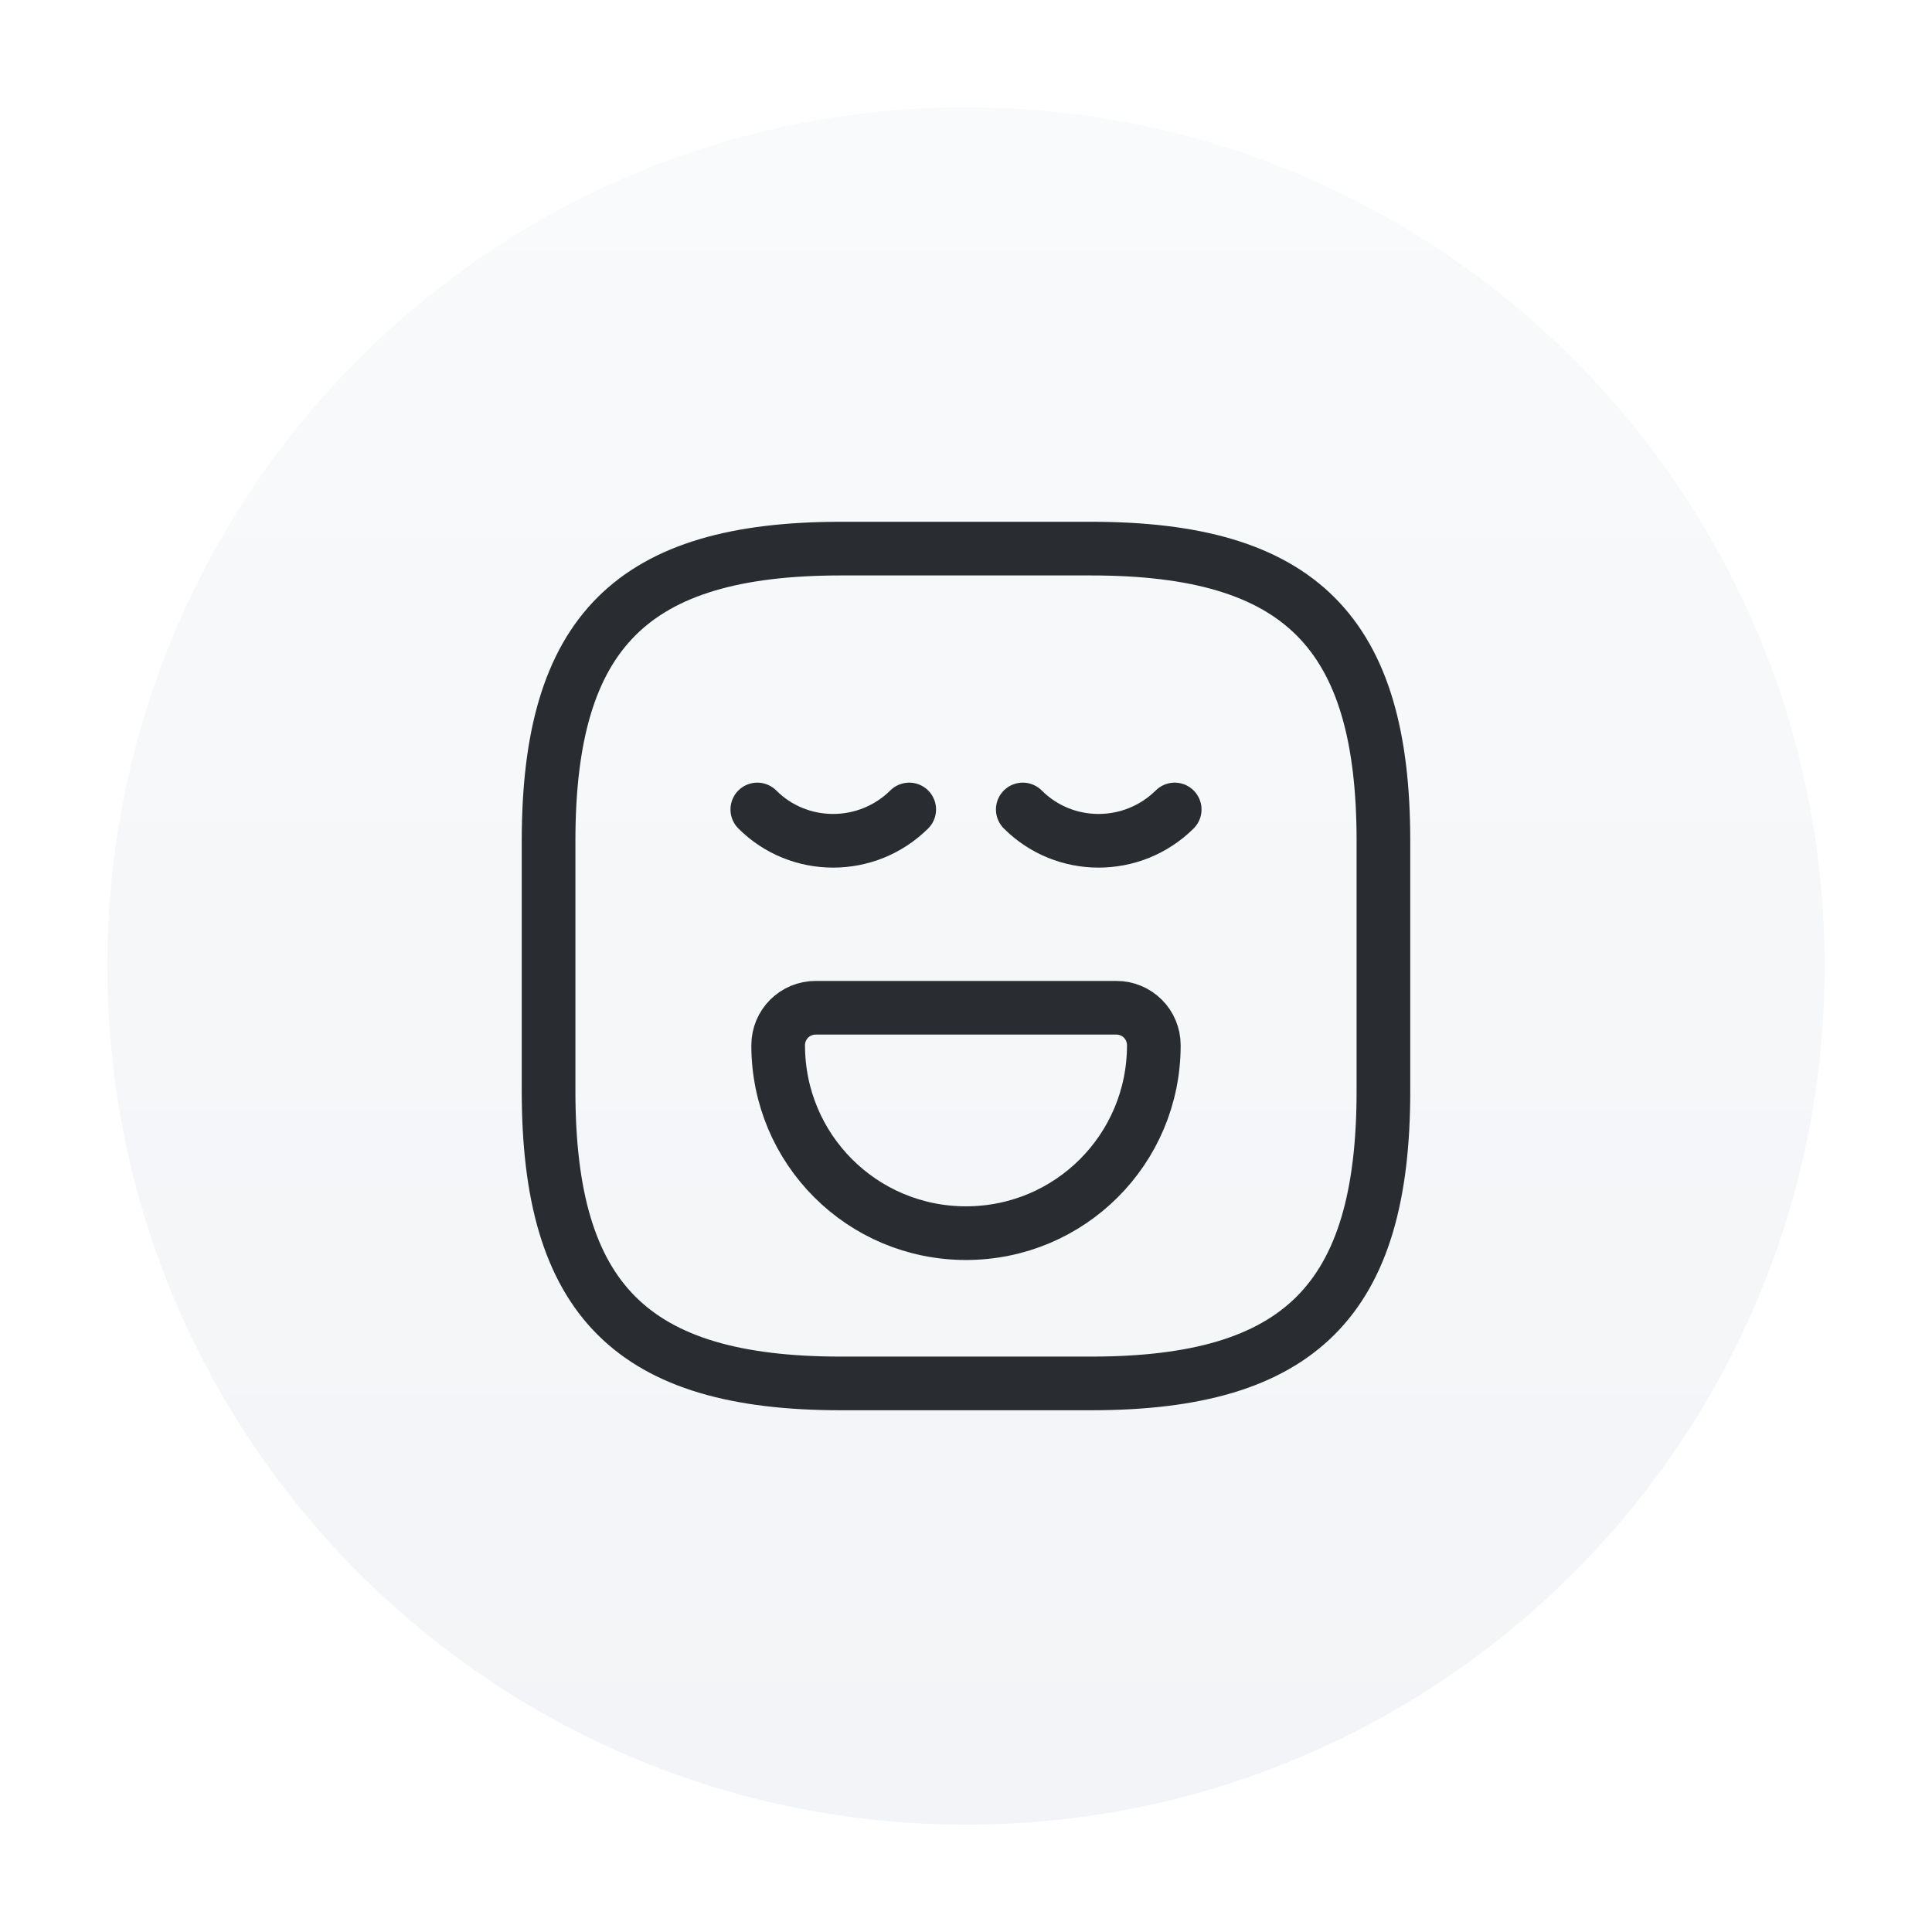
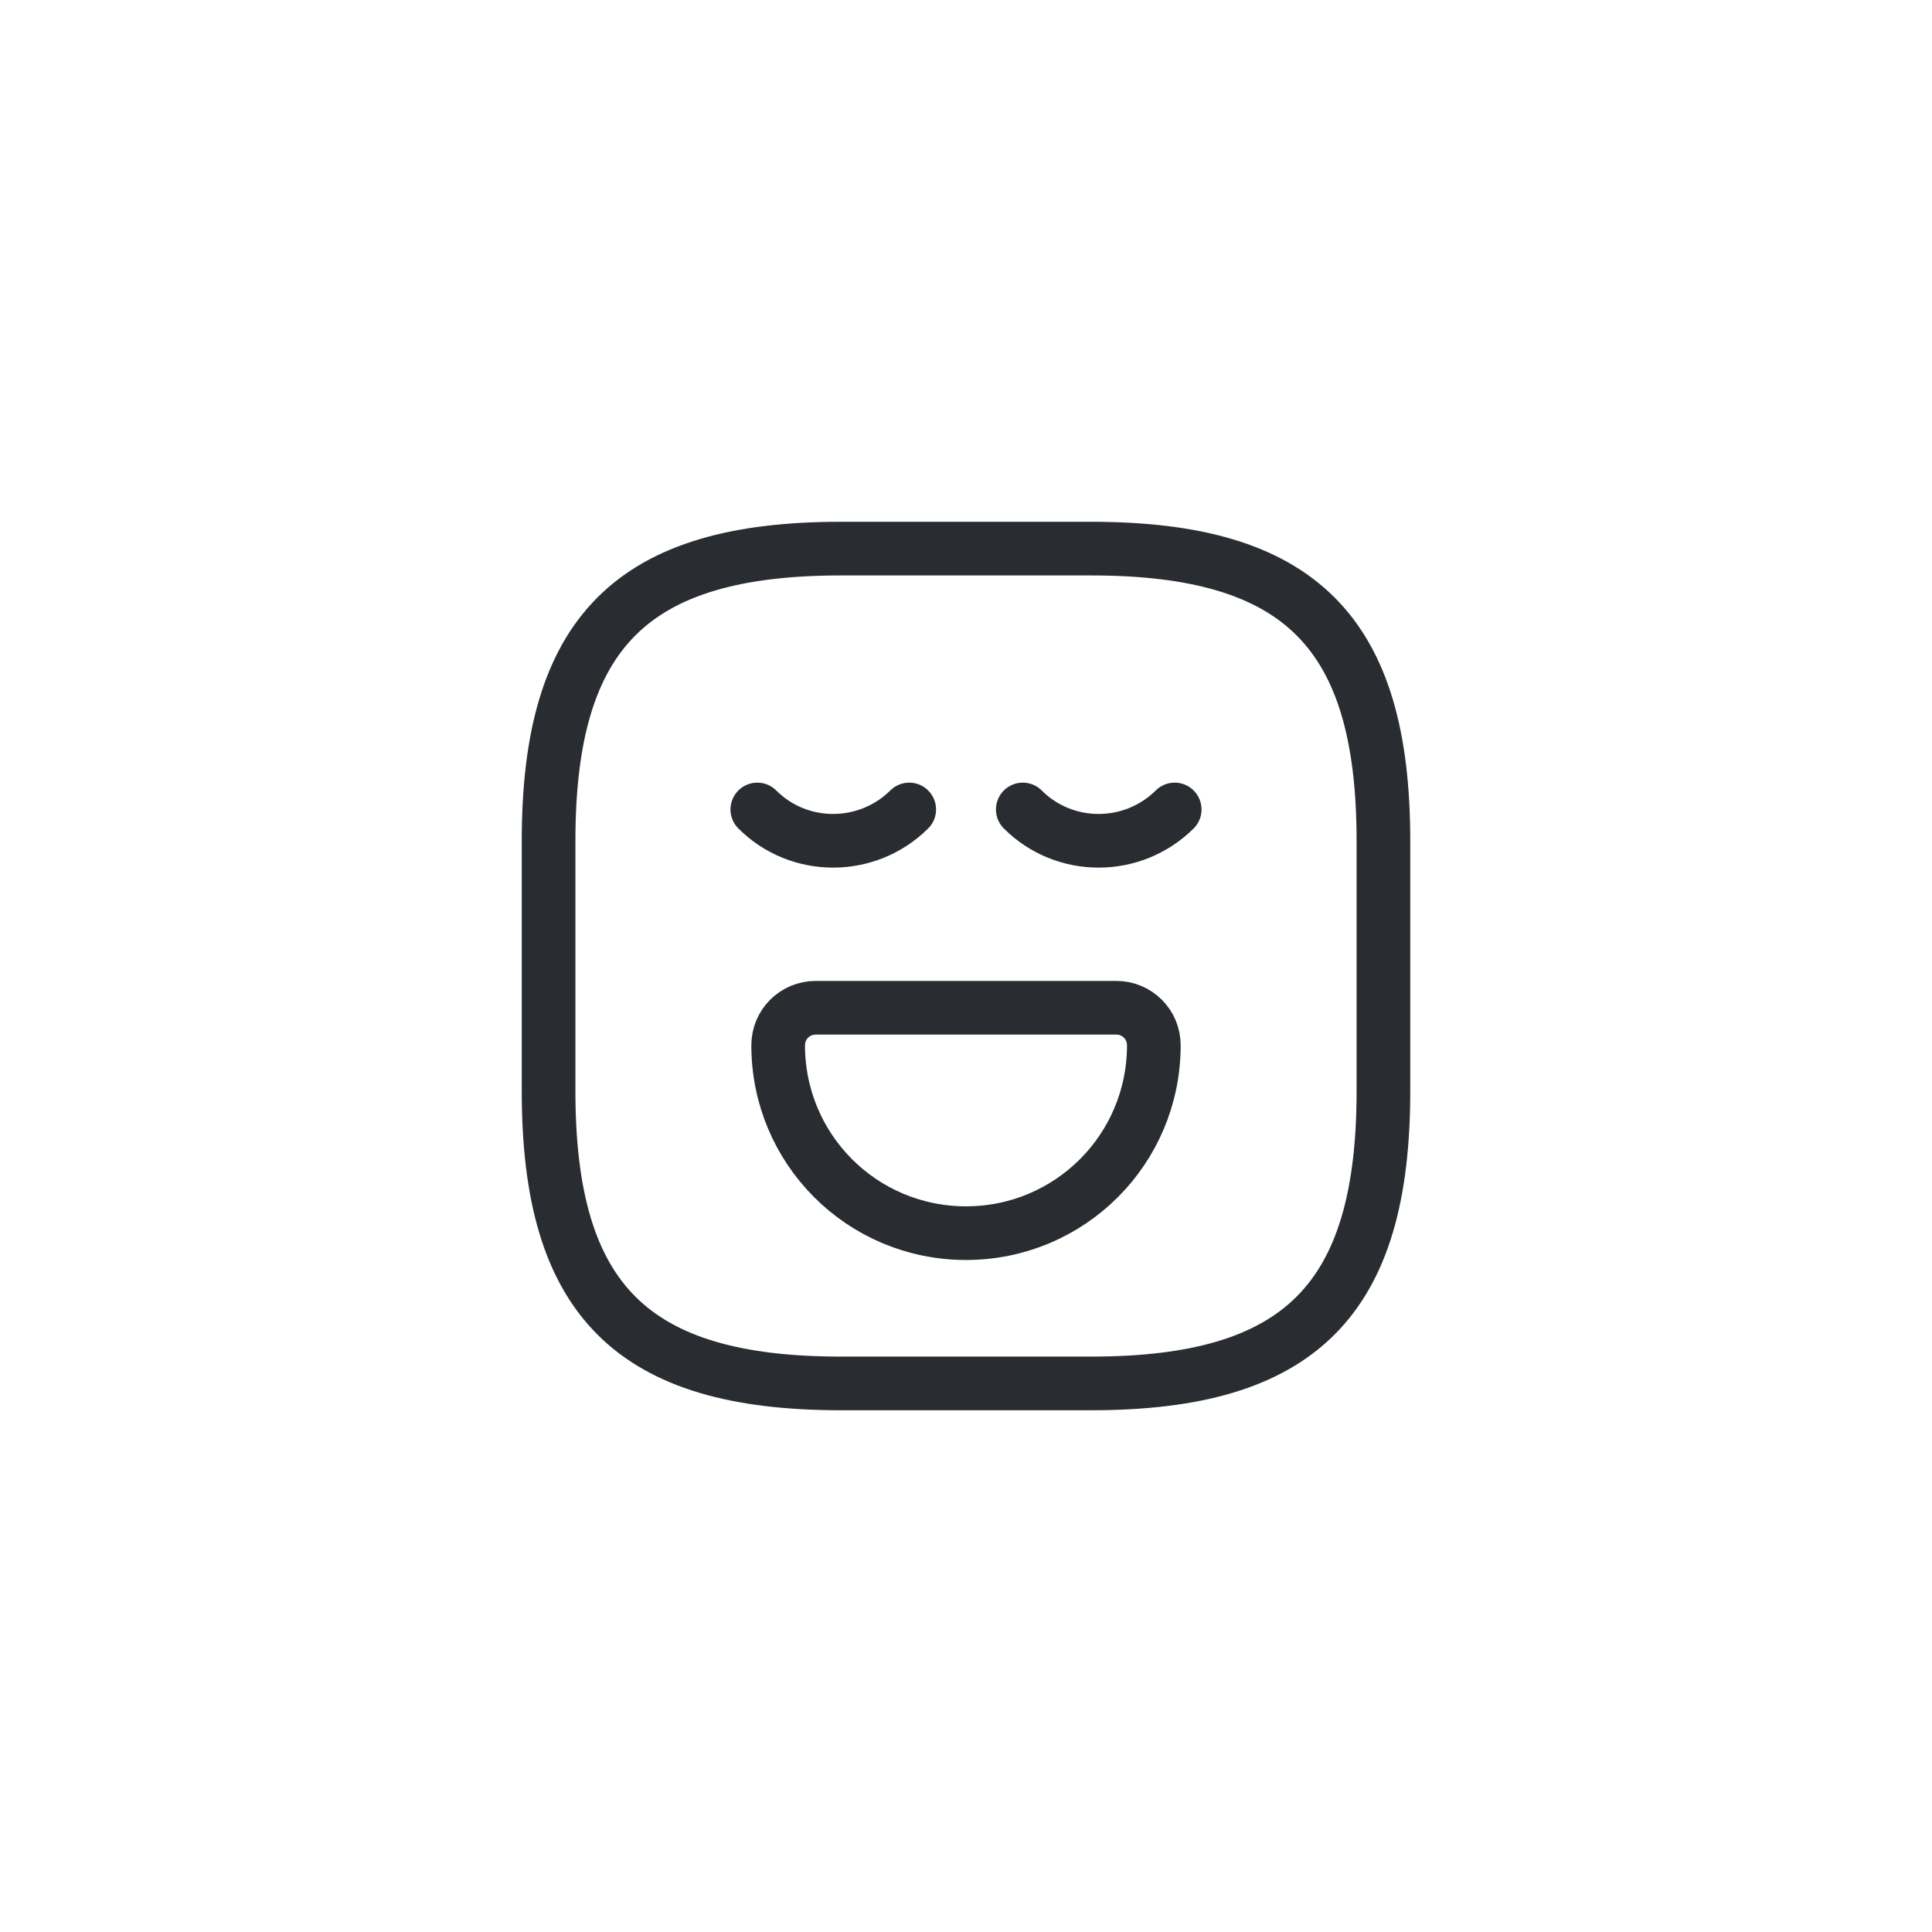
<svg xmlns="http://www.w3.org/2000/svg" width="54" height="54" viewBox="0 0 54 54" fill="none">
  <g filter="url(#filter0_dd_2552_20983)">
-     <path d="M3 27C3 13.745 13.745 3 27 3C40.255 3 51 13.745 51 27C51 40.255 40.255 51 27 51C13.745 51 3 40.255 3 27Z" fill="url(#paint0_linear_2552_20983)" />
    <path d="M21.167 22.625C22.333 23.792 24.235 23.792 25.413 22.625M28.587 22.625C29.753 23.792 31.655 23.792 32.833 22.625M23.5 38.667H30.5C36.333 38.667 38.667 36.334 38.667 30.5V23.5C38.667 17.667 36.333 15.334 30.5 15.334H23.5C17.667 15.334 15.333 17.667 15.333 23.5V30.5C15.333 36.334 17.667 38.667 23.5 38.667ZM22.8 28.167H31.2C31.783 28.167 32.25 28.634 32.25 29.217C32.25 32.122 29.905 34.467 27 34.467C24.095 34.467 21.75 32.122 21.75 29.217C21.75 28.634 22.217 28.167 22.8 28.167Z" stroke="#292D32" stroke-width="1.5" stroke-miterlimit="10" stroke-linecap="round" stroke-linejoin="round" />
  </g>
  <defs>
    <filter id="filter0_dd_2552_20983" x="0" y="0" width="54" height="54" filterUnits="userSpaceOnUse" color-interpolation-filters="sRGB">
      <feFlood flood-opacity="0" result="BackgroundImageFix" />
      <feColorMatrix in="SourceAlpha" type="matrix" values="0 0 0 0 0 0 0 0 0 0 0 0 0 0 0 0 0 0 127 0" result="hardAlpha" />
      <feMorphology radius="3" operator="dilate" in="SourceAlpha" result="effect1_dropShadow_2552_20983" />
      <feOffset />
      <feComposite in2="hardAlpha" operator="out" />
      <feColorMatrix type="matrix" values="0 0 0 0 0.949 0 0 0 0 0.957 0 0 0 0 0.969 0 0 0 1 0" />
      <feBlend mode="normal" in2="BackgroundImageFix" result="effect1_dropShadow_2552_20983" />
      <feColorMatrix in="SourceAlpha" type="matrix" values="0 0 0 0 0 0 0 0 0 0 0 0 0 0 0 0 0 0 127 0" result="hardAlpha" />
      <feMorphology radius="2" operator="dilate" in="SourceAlpha" result="effect2_dropShadow_2552_20983" />
      <feOffset />
      <feComposite in2="hardAlpha" operator="out" />
      <feColorMatrix type="matrix" values="0 0 0 0 1 0 0 0 0 1 0 0 0 0 1 0 0 0 1 0" />
      <feBlend mode="normal" in2="effect1_dropShadow_2552_20983" result="effect2_dropShadow_2552_20983" />
      <feBlend mode="normal" in="SourceGraphic" in2="effect2_dropShadow_2552_20983" result="shape" />
    </filter>
    <linearGradient id="paint0_linear_2552_20983" x1="27" y1="3" x2="27" y2="51" gradientUnits="userSpaceOnUse">
      <stop stop-color="#F9FAFB" />
      <stop offset="1" stop-color="#F2F4F7" />
    </linearGradient>
  </defs>
</svg>